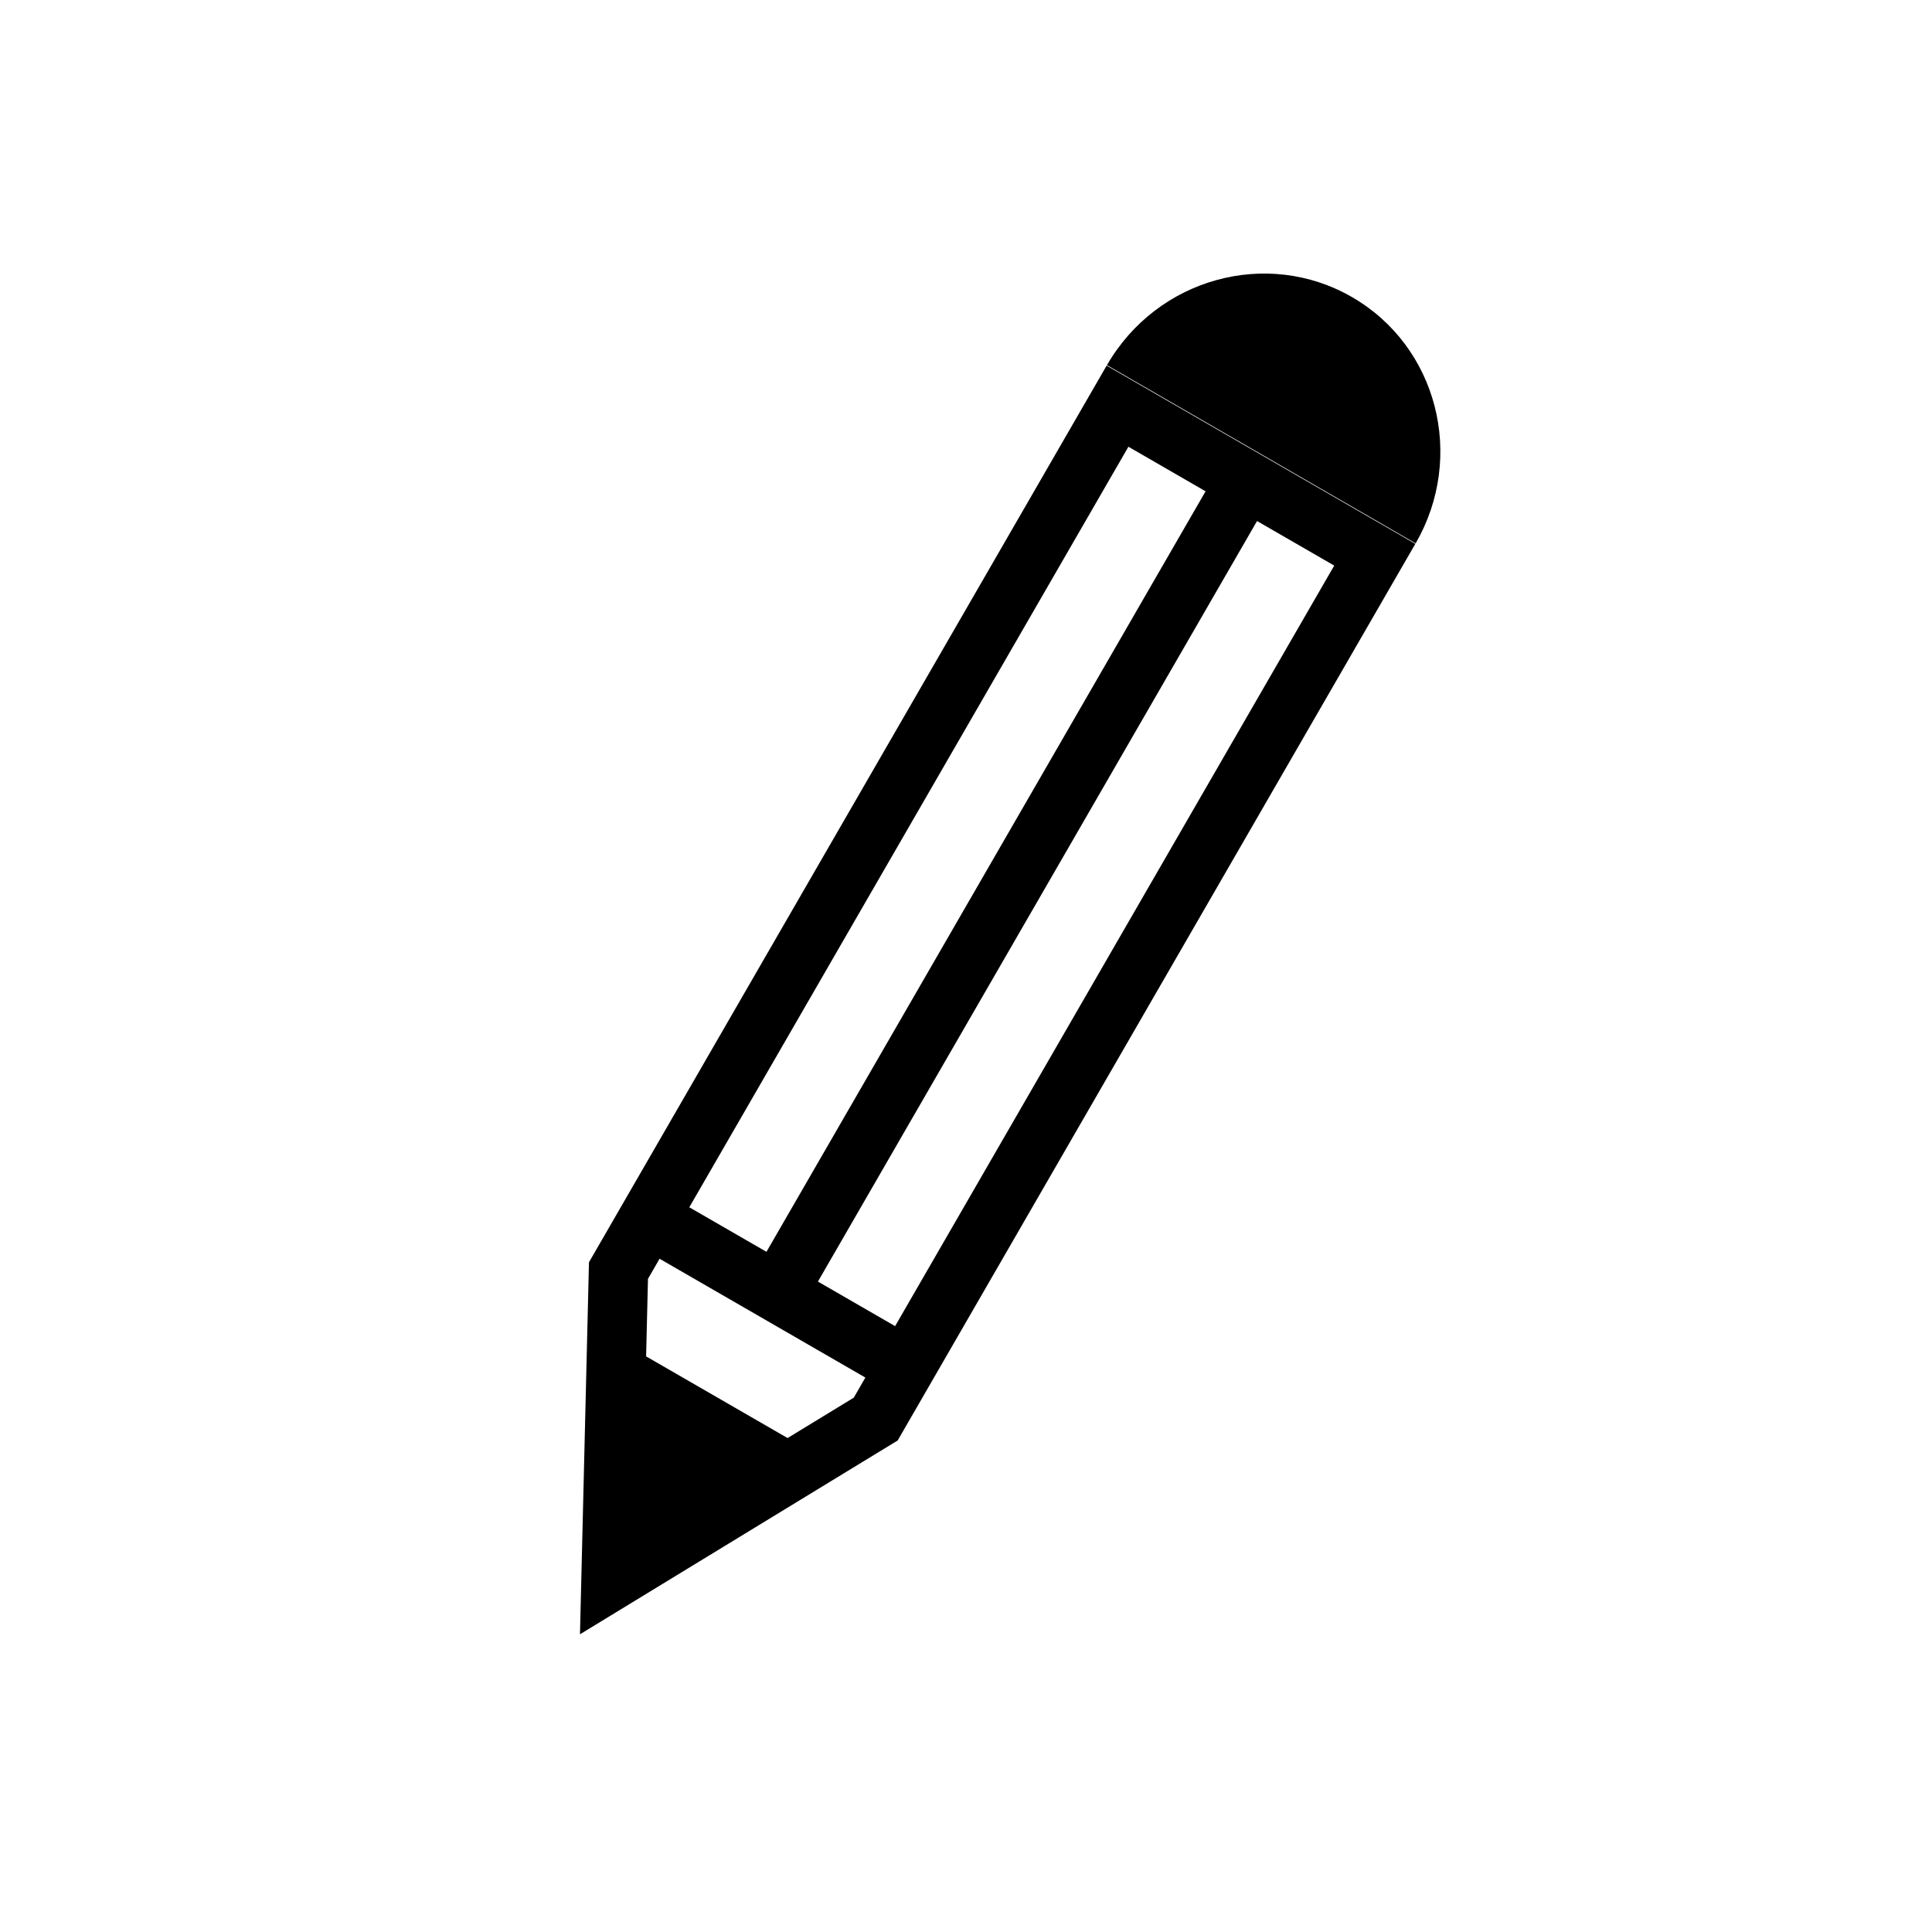
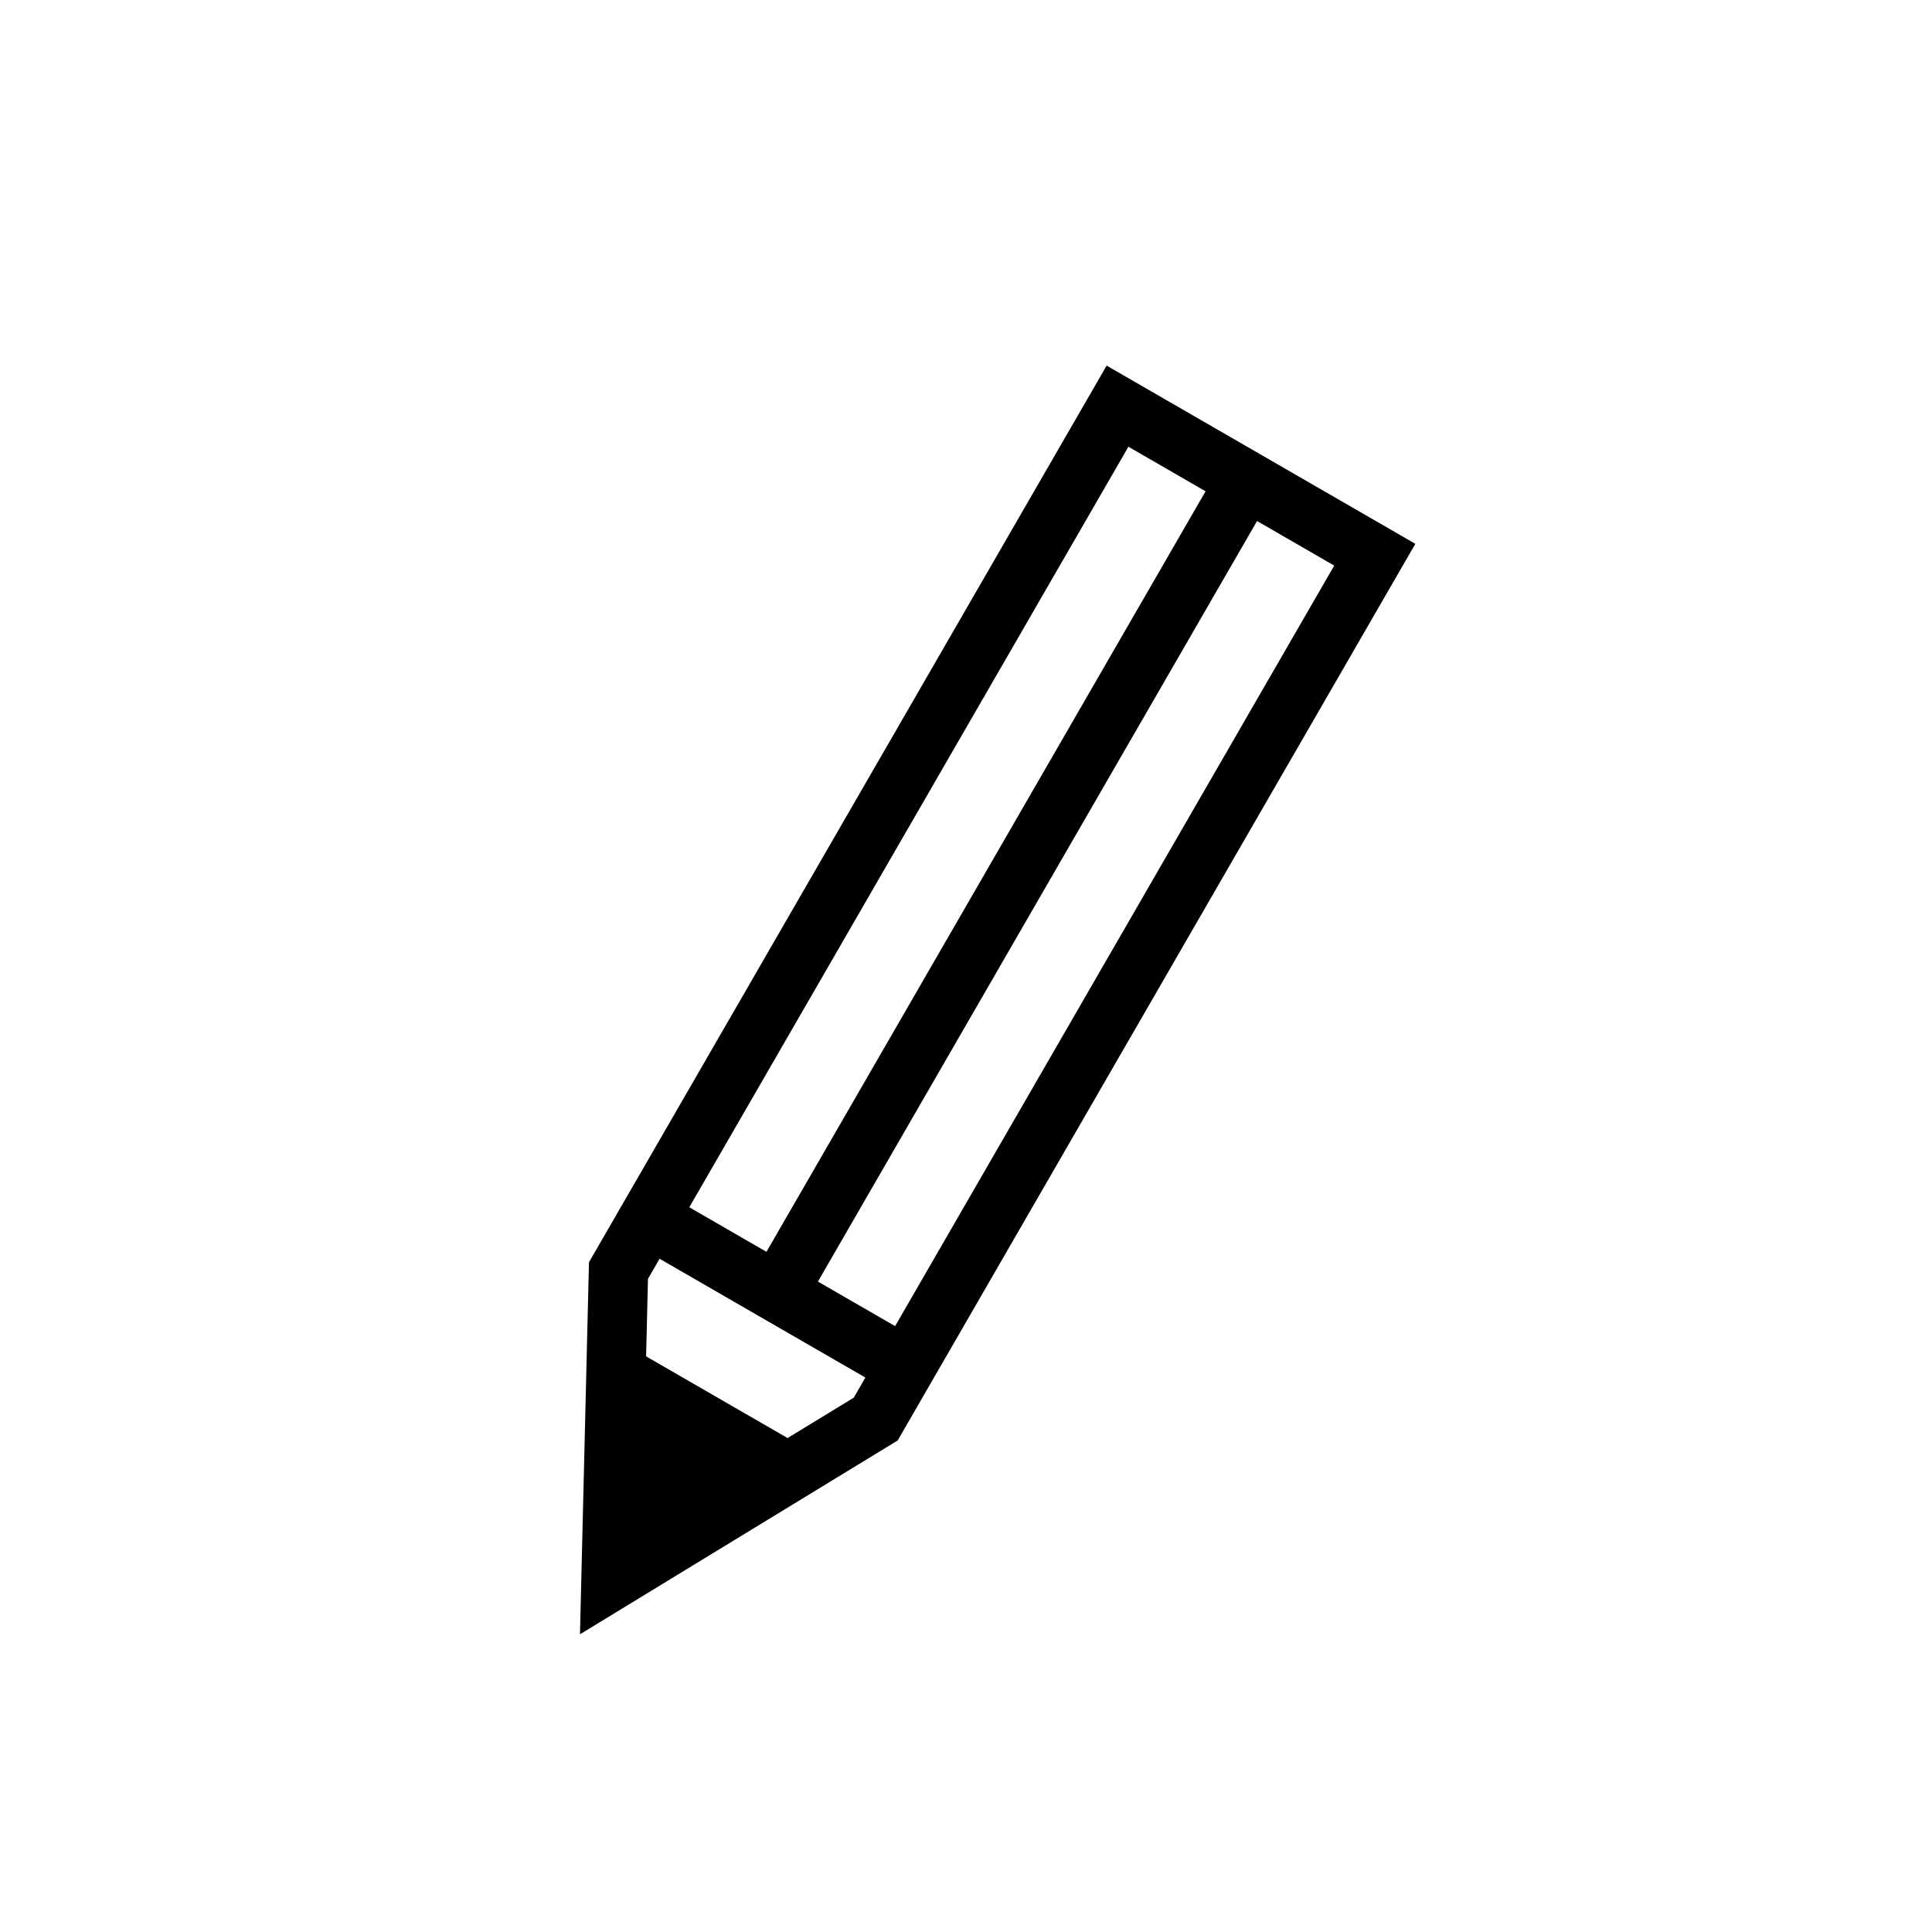
<svg xmlns="http://www.w3.org/2000/svg" fill="#000000" width="800px" height="800px" version="1.1" viewBox="144 144 512 512">
  <g>
-     <path d="m519.16 288c13.281-23.004 5.731-52.223-16.859-65.266s-51.672-4.969-64.949 18.031z" />
    <path d="m437.27 240.89 40.852 23.586 0.109 0.062 40.848 23.582-128.14 221.95-0.031 0.055-9.02 15.621-84.188 51.355 2.383-98.586zm-121.55 242.02 3.074-5.328 54.539 31.488-3.074 5.328-17.543 10.699-37.492-21.645zm147.77-208.71-20.449-11.809-116.37 201.55 20.449 11.805zm-102.73 209.43 116.37-201.55 20.453 11.809-116.37 201.55z" fill-rule="evenodd" />
  </g>
</svg>